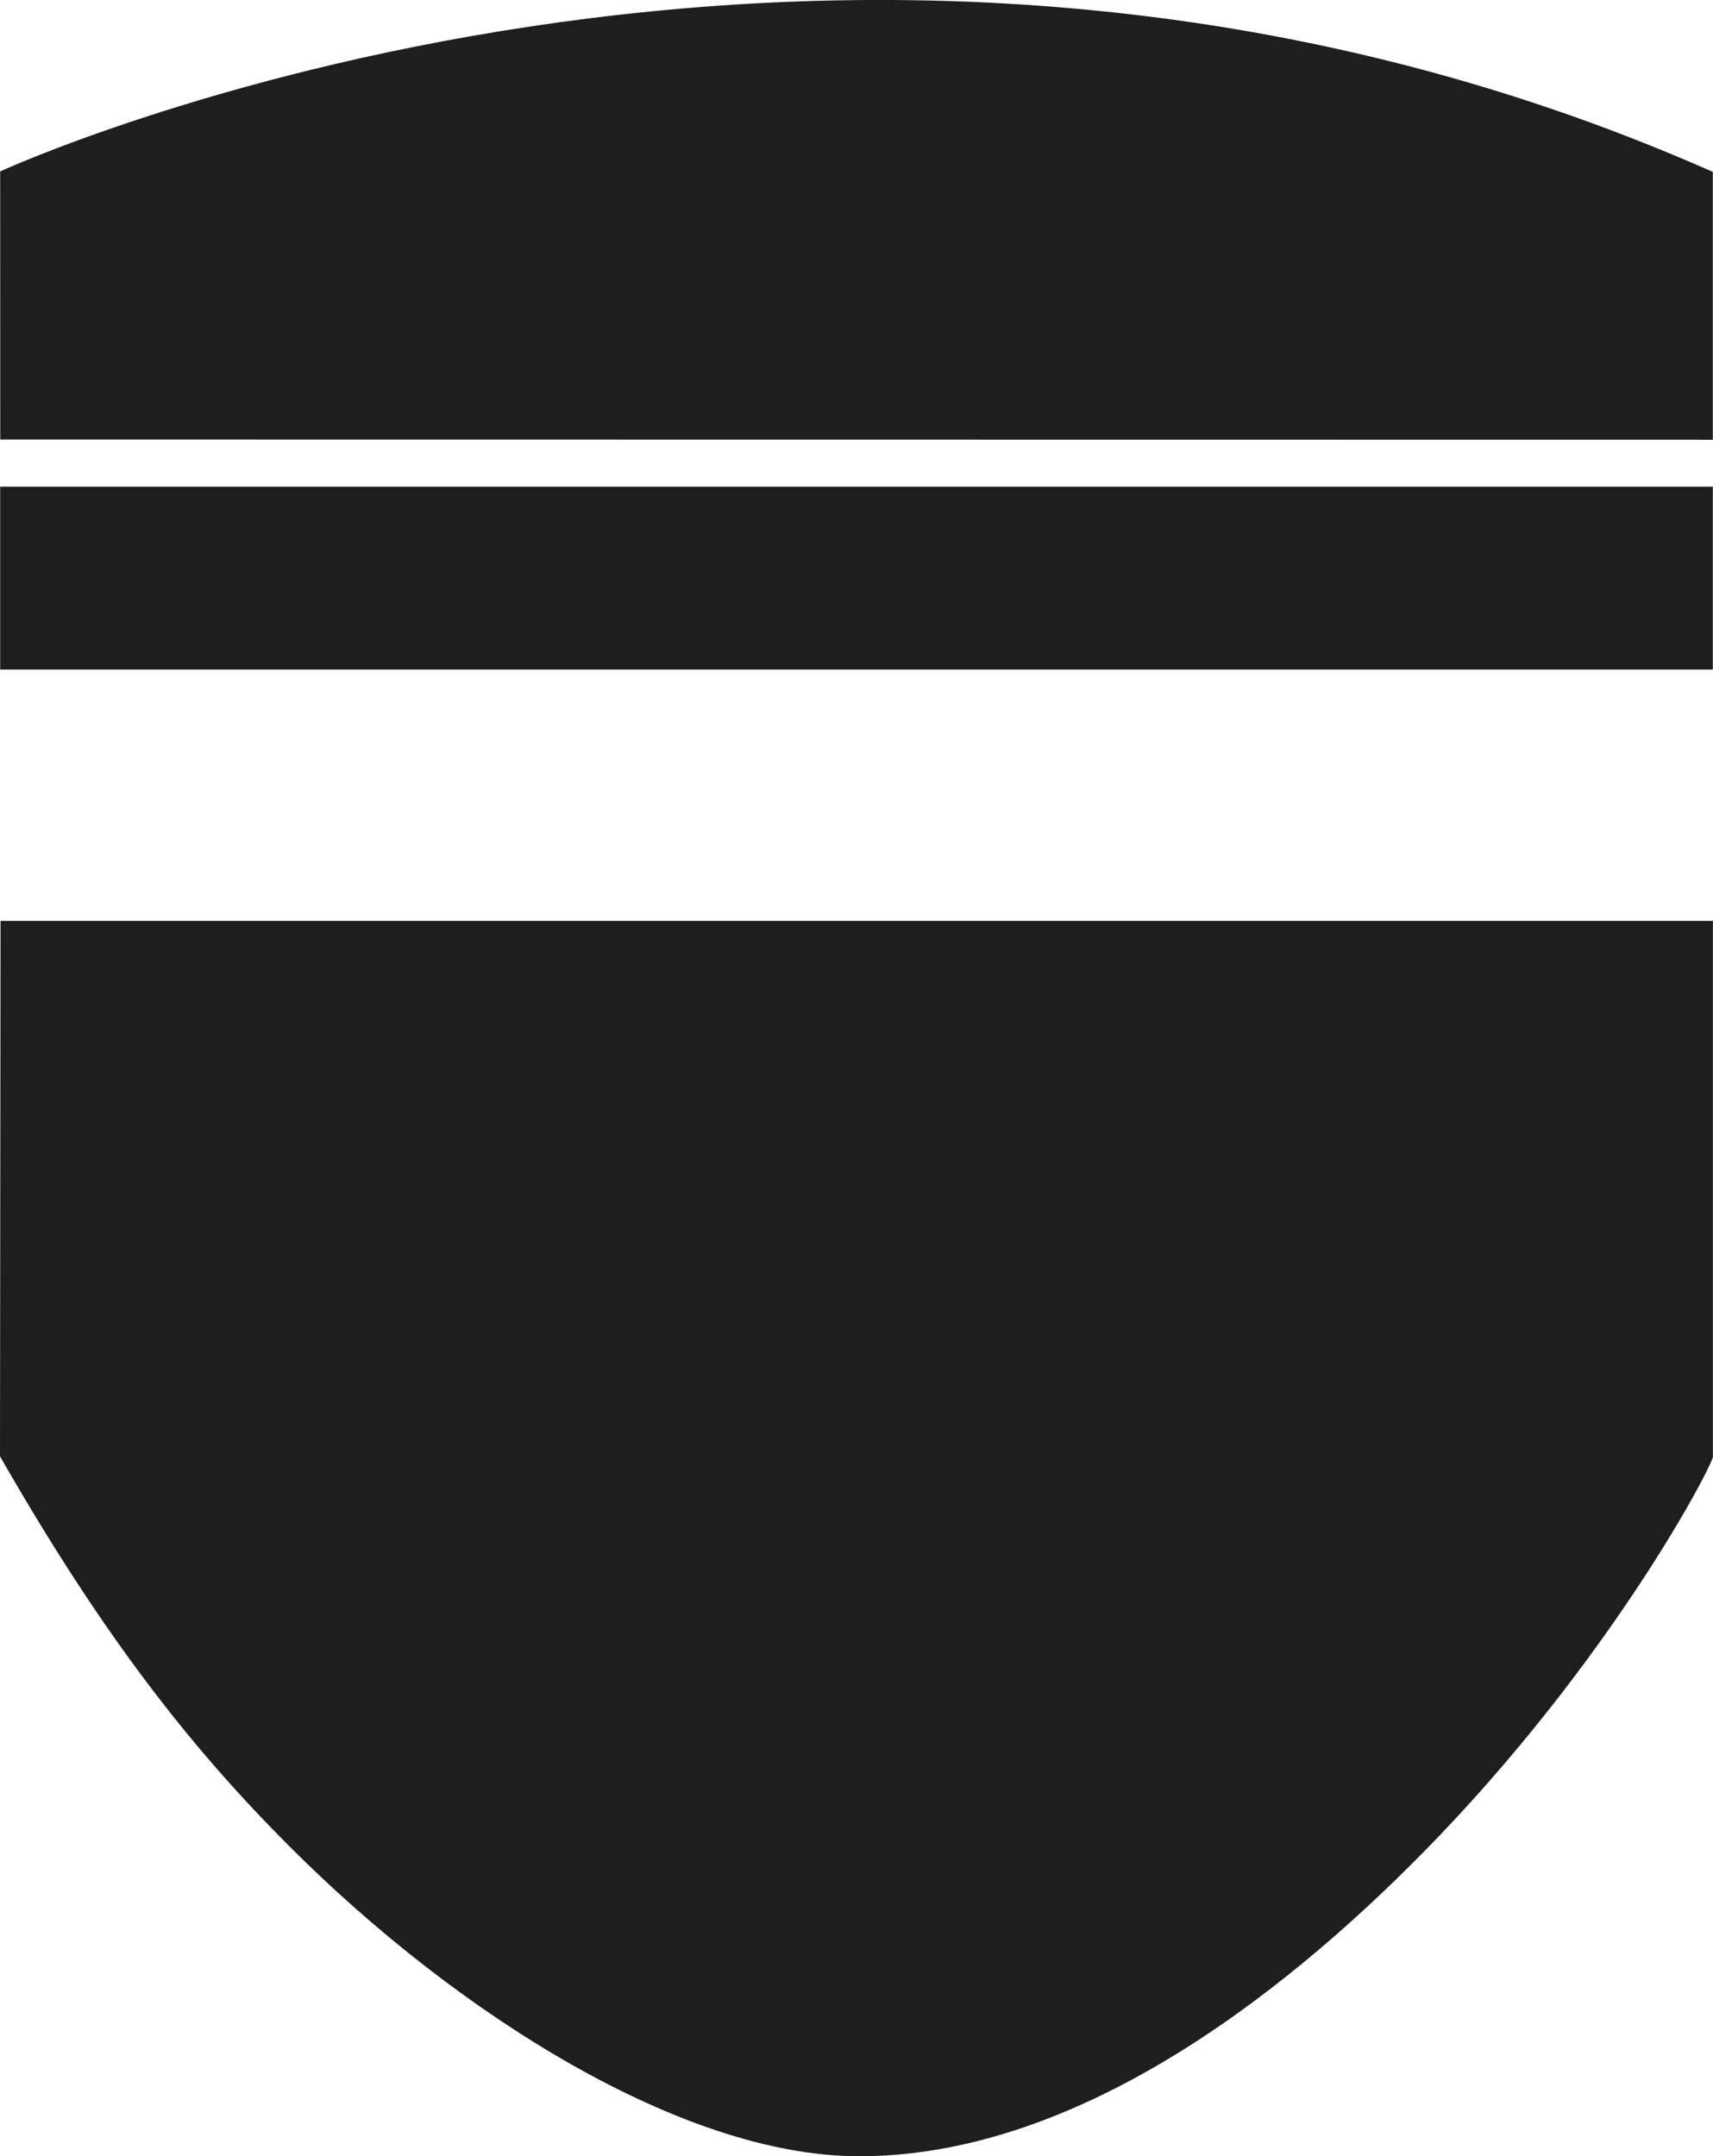
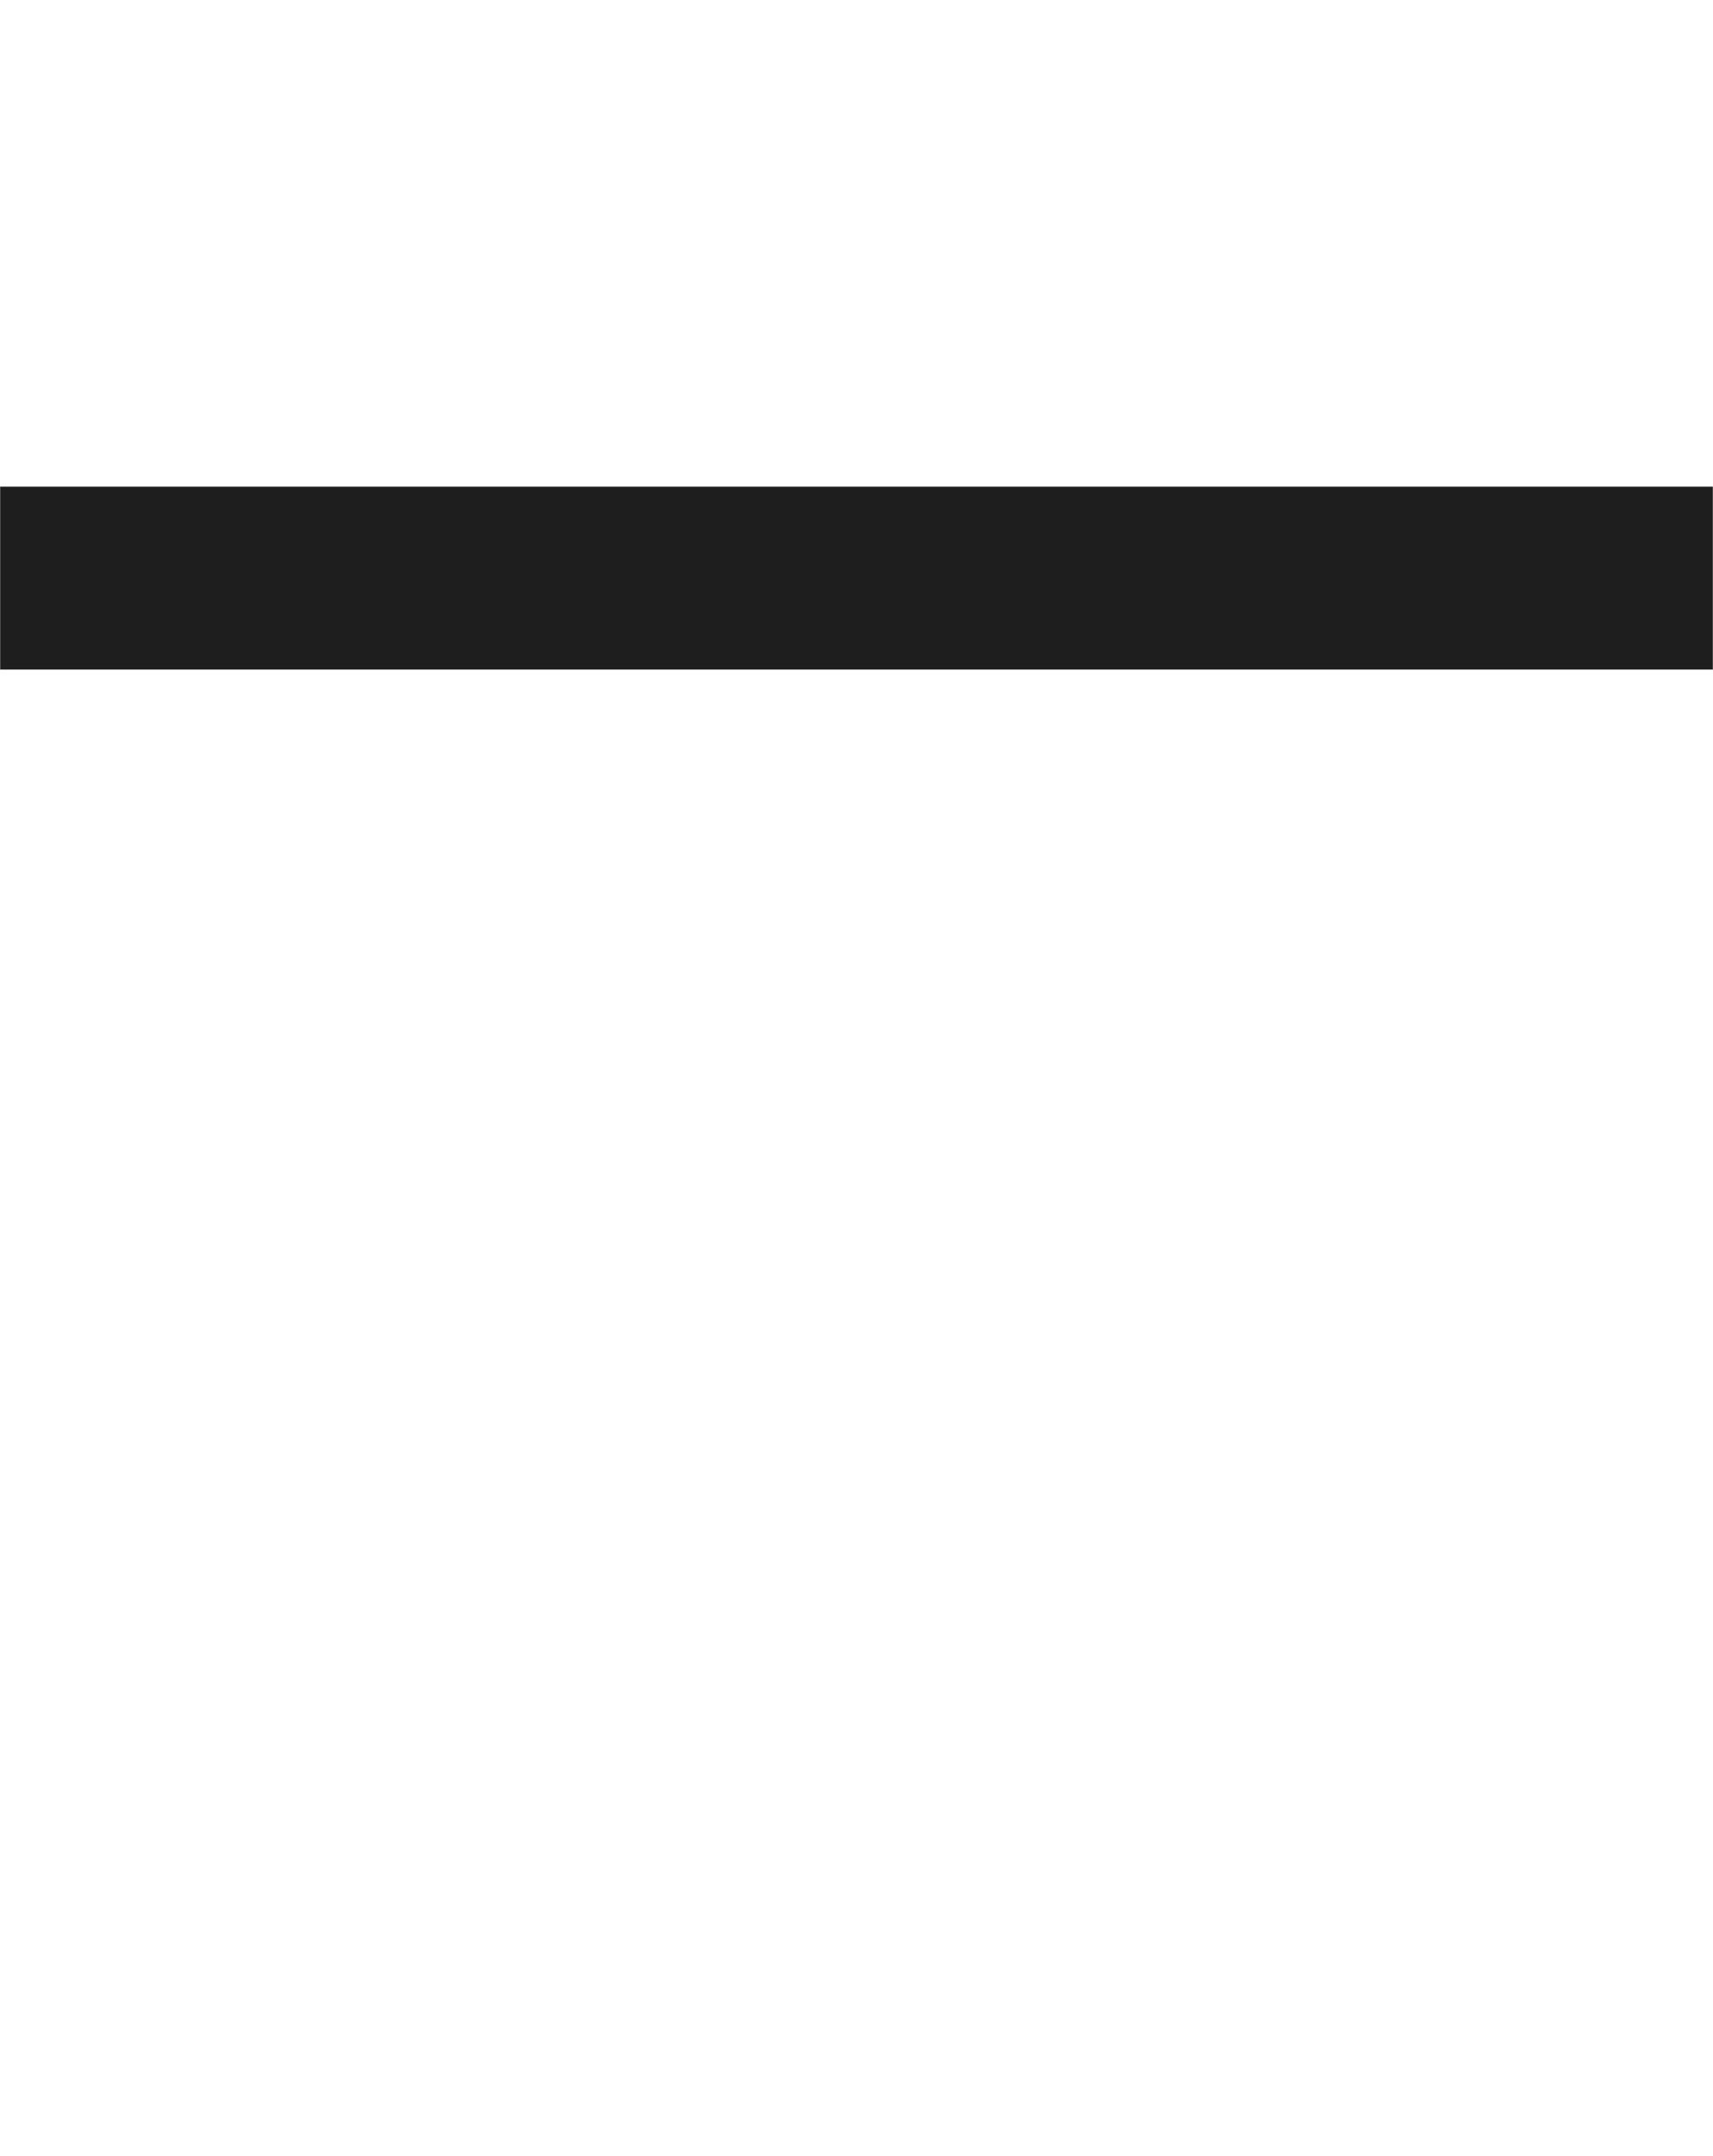
<svg xmlns="http://www.w3.org/2000/svg" id="Camada_2" data-name="Camada 2" viewBox="0 0 392.27 493.83">
  <g id="Camada_1-2" data-name="Camada 1">
    <g>
-       <path d="m.04,39.26s192.07-88.42,392.19.11v61.35L.06,100.67l-.02-61.41Z" style="fill: #1e1e1e; stroke-width: 0px;" />
      <rect x=".04" y="111.46" width="392.19" height="41.89" style="fill: #1e1e1e; stroke-width: 0px;" />
-       <path d="m.12,210.91h392.13v122.56c.89.32-22.76,46.6-66.77,91.22-32.74,33.19-79.94,69.49-129.35,69.15-39.99-.28-91.26-32.38-129.67-70.79-22.31-22.31-42.59-47.78-66.46-89.51l.12-122.62Z" style="fill: #1e1e1e; stroke-width: 0px;" />
    </g>
  </g>
</svg>